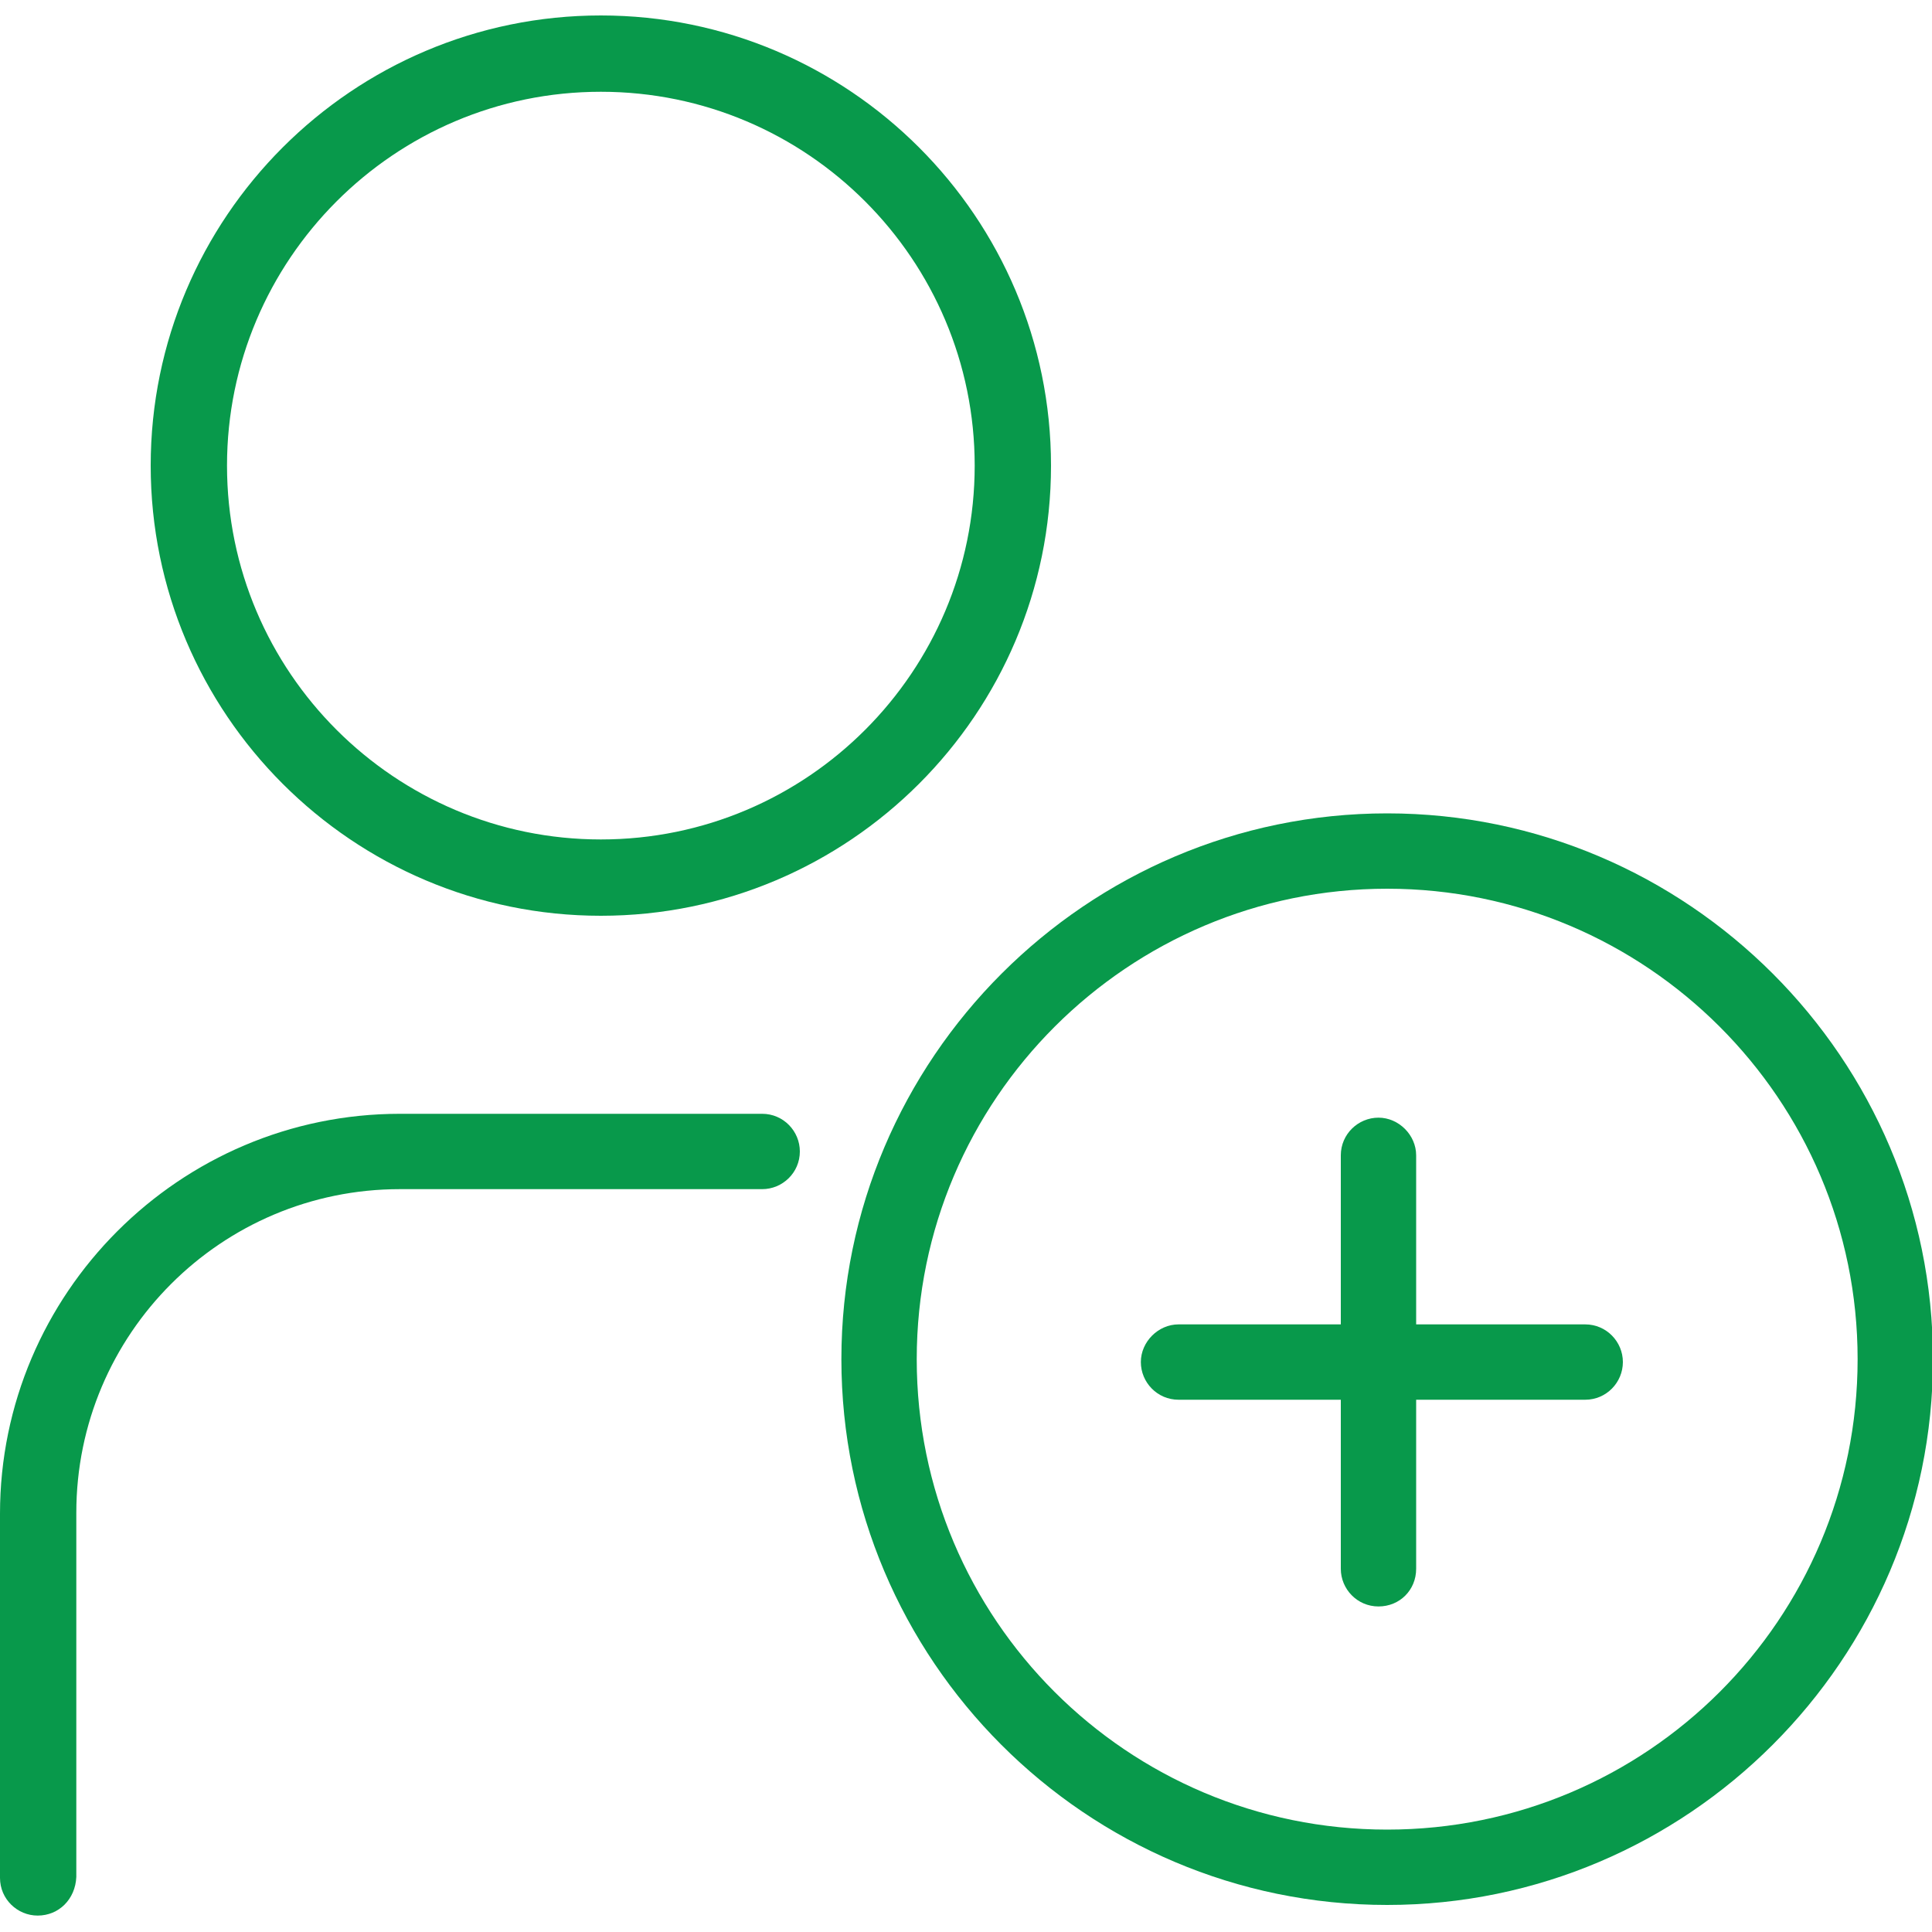
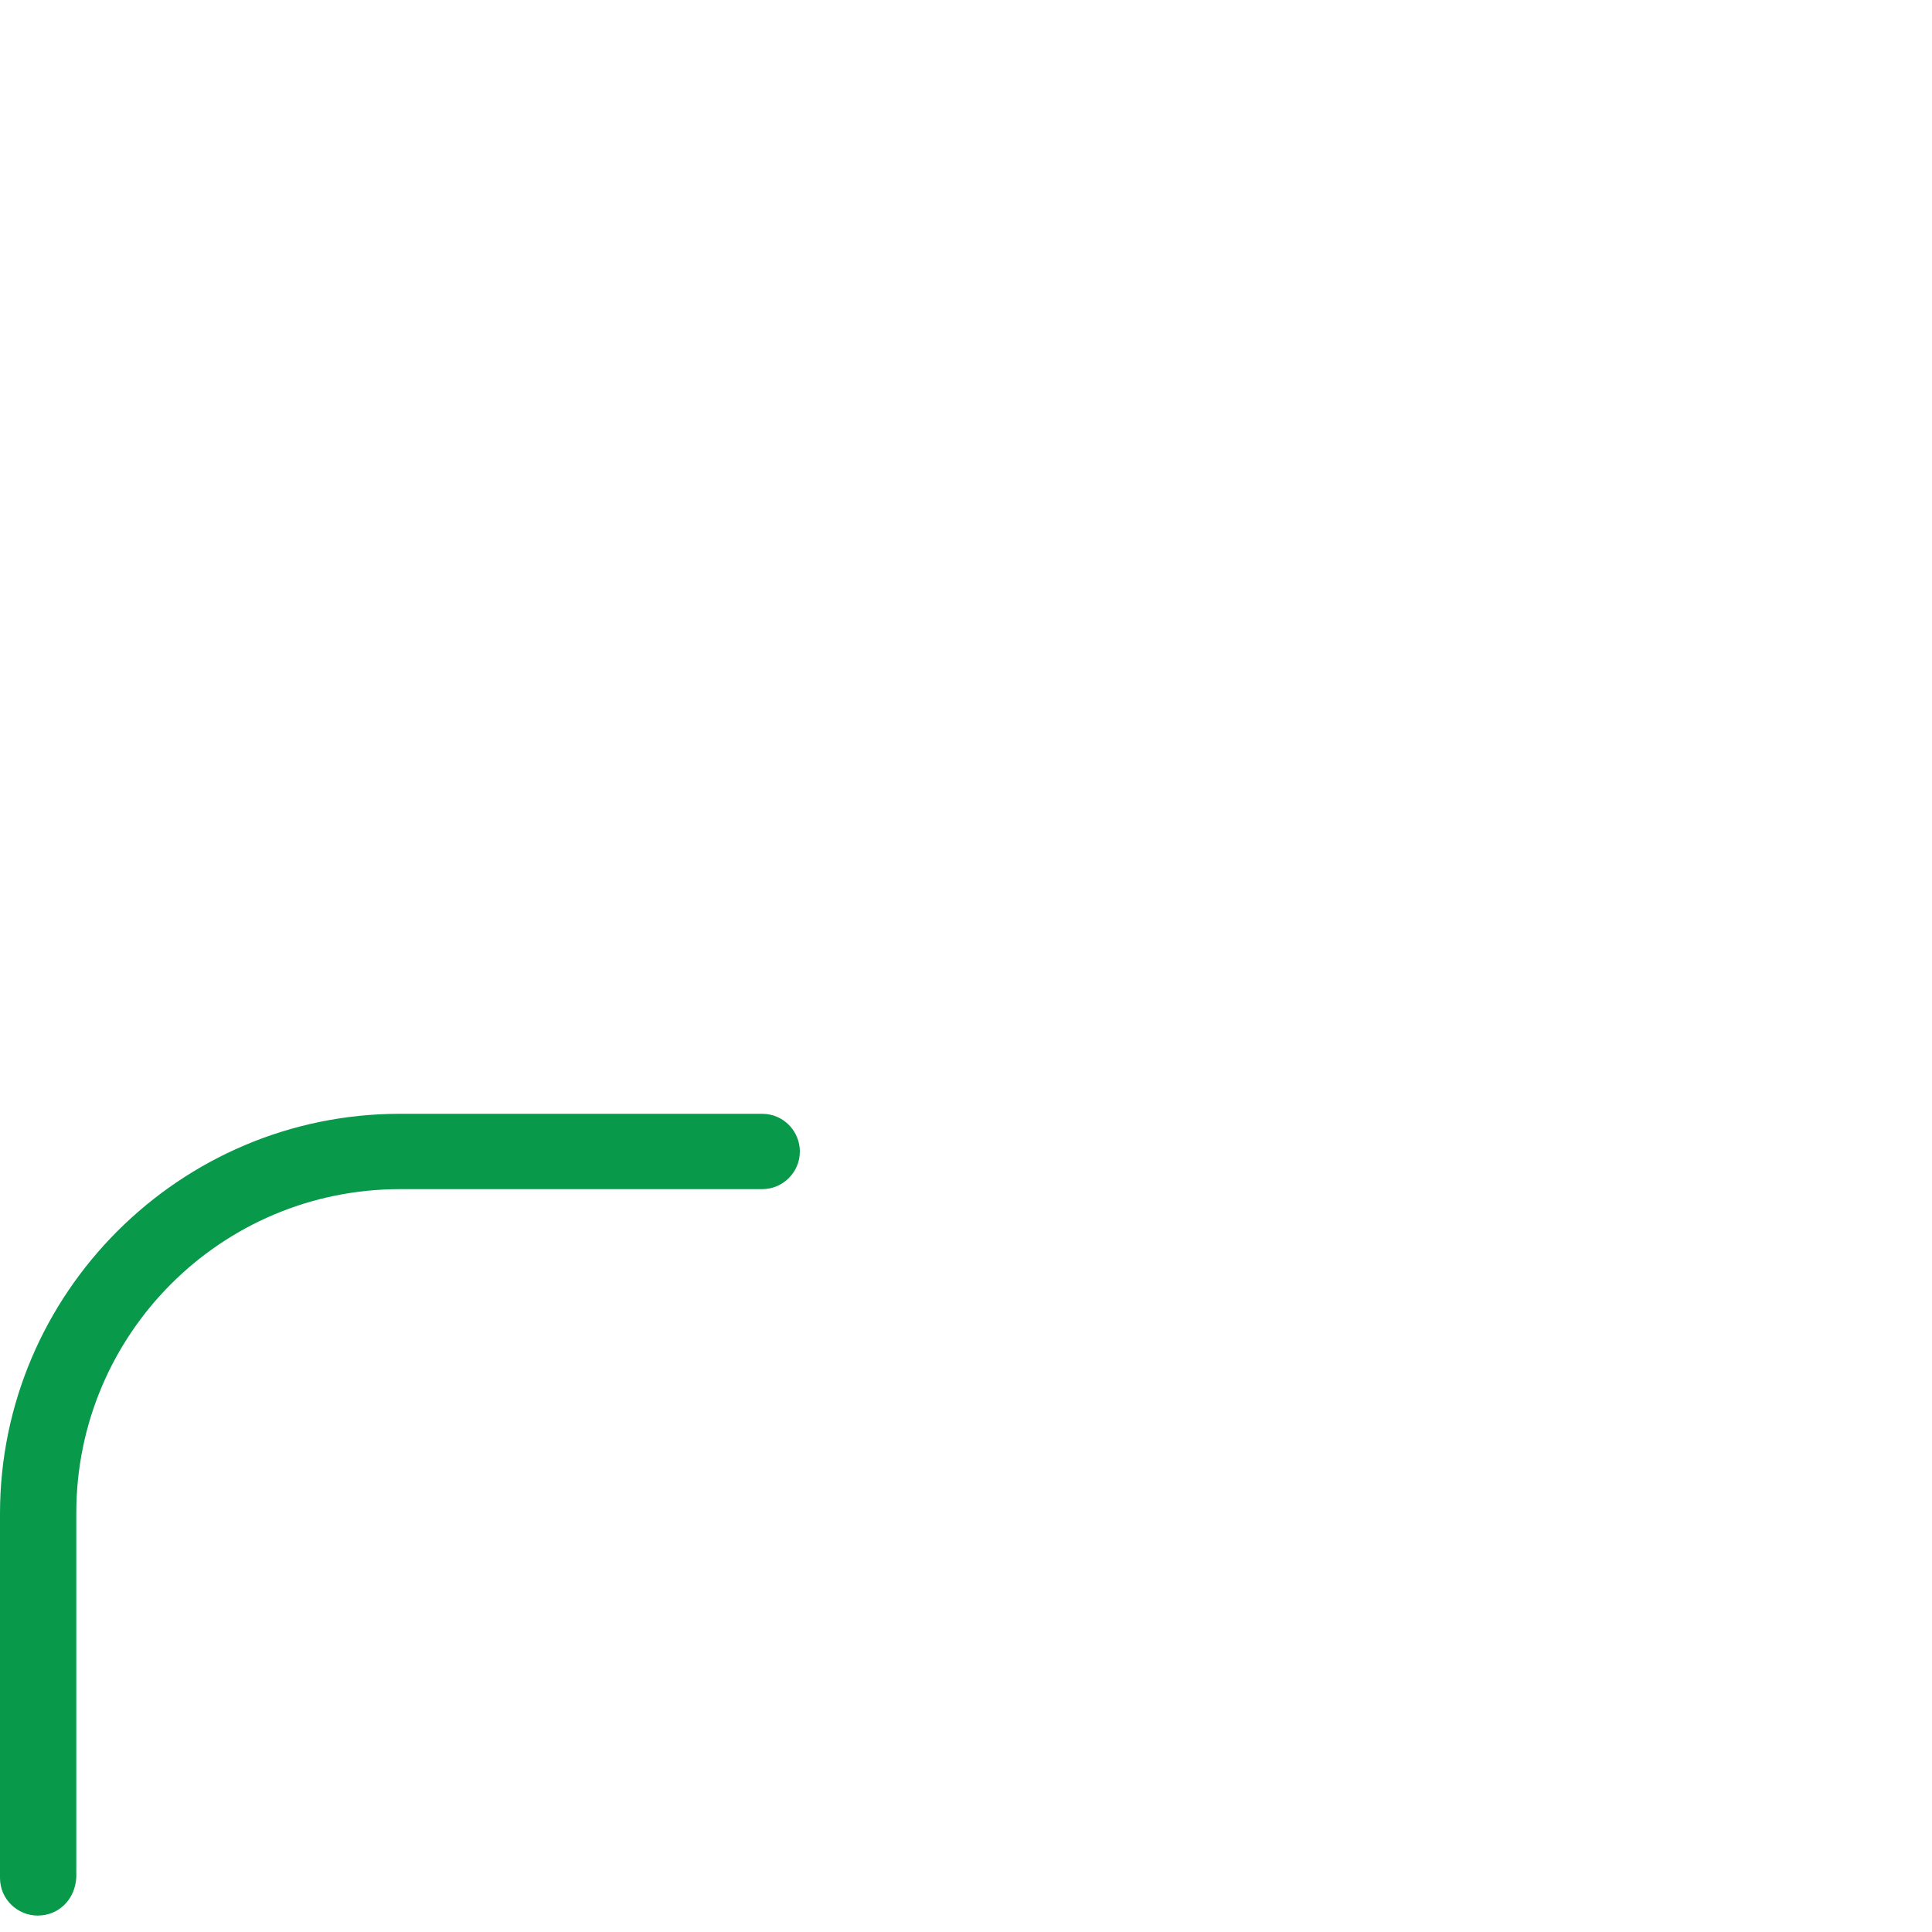
<svg xmlns="http://www.w3.org/2000/svg" version="1.1" x="0px" y="0px" viewBox="0 0 20 20" style="enable-background:new 0 0 20 20;" xml:space="preserve">
  <style type="text/css">
	.st0{fill:#08994B;}
	.st1{fill:none;stroke:#08994B;stroke-width:0.881;stroke-linecap:round;stroke-miterlimit:10;}
	.st2{fill:none;stroke:#08994B;stroke-width:0.861;stroke-linecap:round;stroke-miterlimit:10;}
	.st3{fill:none;stroke:#08994B;stroke-width:0.804;stroke-linecap:round;stroke-miterlimit:10;}
	.st4{fill:none;stroke:#08994B;stroke-width:0.785;stroke-linecap:round;stroke-miterlimit:10;}
	.st5{fill:none;stroke:#08994B;stroke-width:0.488;stroke-miterlimit:10;}
	.st6{fill:none;stroke:#08994B;stroke-width:0.884;stroke-linecap:round;stroke-miterlimit:10;}
	.st7{fill:none;stroke:#08994B;stroke-width:0.812;stroke-linecap:round;stroke-miterlimit:10;}
	.st8{fill:none;stroke:#08994B;stroke-width:0.873;stroke-linecap:round;stroke-miterlimit:10;}
	.st9{fill:none;stroke:#08994B;stroke-width:0.872;stroke-linecap:round;stroke-miterlimit:10;}
	.st10{fill:none;stroke:#08994B;stroke-width:0.5;stroke-linecap:round;stroke-miterlimit:10;}
	.st11{fill:none;stroke:#08994B;stroke-width:0.872;stroke-miterlimit:10;}
	.st12{fill:none;stroke:#08994B;stroke-width:1.112;stroke-linecap:round;stroke-miterlimit:10;}
	.st13{fill:none;stroke:#08994B;stroke-width:0.884;stroke-miterlimit:10;}
	.st14{fill:none;stroke:#08994B;stroke-linecap:round;stroke-miterlimit:10;}
	.st15{fill:none;stroke:#08994B;stroke-width:0.804;stroke-miterlimit:10;}
	.st16{fill:none;stroke:#08994B;stroke-width:0.728;stroke-linecap:round;stroke-miterlimit:10;}
	.st17{fill:none;stroke:#08994B;stroke-width:0.571;stroke-linecap:round;stroke-miterlimit:10;}
</style>
  <g id="Free_Trail">
</g>
  <g id="Sign_Up">
</g>
  <g id="Sign_In">
</g>
  <g id="Two_Factor_Authentication">
</g>
  <g id="Forgot_Password">
</g>
  <g id="Choose_A_New_Pricing_Plan">
</g>
  <g id="Update_My_Details">
</g>
  <g id="Add_Or_Update_Organisation_Details">
</g>
  <g id="Change_Password">
</g>
  <g id="Search_Feature">
</g>
  <g id="Dashboard">
</g>
  <g id="Blockchain_Status">
</g>
  <g id="Settings_Feature_Tour">
</g>
  <g id="Sign_Status">
</g>
  <g id="Public_or_Private">
</g>
  <g id="Upload_Document">
</g>
  <g id="Add_Signers_and_Viewers">
    <g>
      <g>
-         <path class="st0" d="M6.22,9.48c-2.57,0-4.66-2.09-4.66-4.66c0-2.57,2.09-4.66,4.66-4.66c2.57,0,4.66,2.09,4.66,4.66     C10.88,7.39,8.79,9.48,6.22,9.48z M6.22,0.95c-2.14,0-3.87,1.74-3.87,3.87c0,2.14,1.74,3.87,3.87,3.87     c2.14,0,3.87-1.74,3.87-3.87C10.09,2.69,8.36,0.95,6.22,0.95z" />
-       </g>
+         </g>
      <g>
        <path class="st0" d="M0.39,19.83C0.18,19.83,0,19.66,0,19.44v-3.77c0-2.28,1.86-4.14,4.14-4.14h3.75c0.22,0,0.39,0.18,0.39,0.39     c0,0.22-0.18,0.39-0.39,0.39H4.14c-1.85,0-3.35,1.5-3.35,3.35v3.77C0.78,19.66,0.61,19.83,0.39,19.83z" />
      </g>
      <g>
-         <path class="st0" d="M14.36,19.72c-3.12,0-5.65-2.54-5.65-5.65s2.54-5.65,5.65-5.65s5.65,2.54,5.65,5.65S17.47,19.72,14.36,19.72     z M14.36,9.2c-2.68,0-4.87,2.18-4.87,4.87s2.18,4.87,4.87,4.87s4.87-2.18,4.87-4.87S17.04,9.2,14.36,9.2z" />
-       </g>
+         </g>
      <g>
-         <path class="st0" d="M14.27,16.63c-0.22,0-0.39-0.18-0.39-0.39v-4.28c0-0.22,0.18-0.39,0.39-0.39s0.39,0.18,0.39,0.39v4.28     C14.66,16.46,14.49,16.63,14.27,16.63z" />
-       </g>
+         </g>
      <g>
-         <path class="st0" d="M16.41,14.49H12.2c-0.22,0-0.39-0.18-0.39-0.39s0.18-0.39,0.39-0.39h4.21c0.22,0,0.39,0.18,0.39,0.39     S16.63,14.49,16.41,14.49z" />
-       </g>
+         </g>
    </g>
  </g>
  <g id="Remove_Signers_And_Viewers">
</g>
  <g id="Reference_Information">
</g>
  <g id="Adding_Secured_QR_Code">
</g>
  <g id="Adding_Signature_Position">
</g>
  <g id="Adding_Date_Signed">
</g>
  <g id="Adding_Name">
</g>
  <g id="Adding_Company">
</g>
  <g id="Adding_Text">
</g>
  <g id="Adding_Position">
</g>
  <g id="Zooming_In">
</g>
  <g id="Zooming_Out">
</g>
  <g id="Adding_Initials">
</g>
  <g id="Confirmation_Mail_To_Signers_And_Viewers">
</g>
  <g id="Adding_New_Users">
</g>
  <g id="Manage_User">
</g>
  <g id="Create_New_User">
</g>
  <g id="User_Current_Access">
</g>
  <g id="Manage_Access">
</g>
  <g id="Customer_Support">
</g>
  <g id="Verify_Feature">
</g>
  <g id="Email_Feature">
</g>
  <g id="Download_Feature">
</g>
  <g id="Logout">
</g>
  <g id="Entries">
</g>
  <g id="Document_Viewing_or_Downloading_Mail">
</g>
  <g id="Account_details">
</g>
</svg>